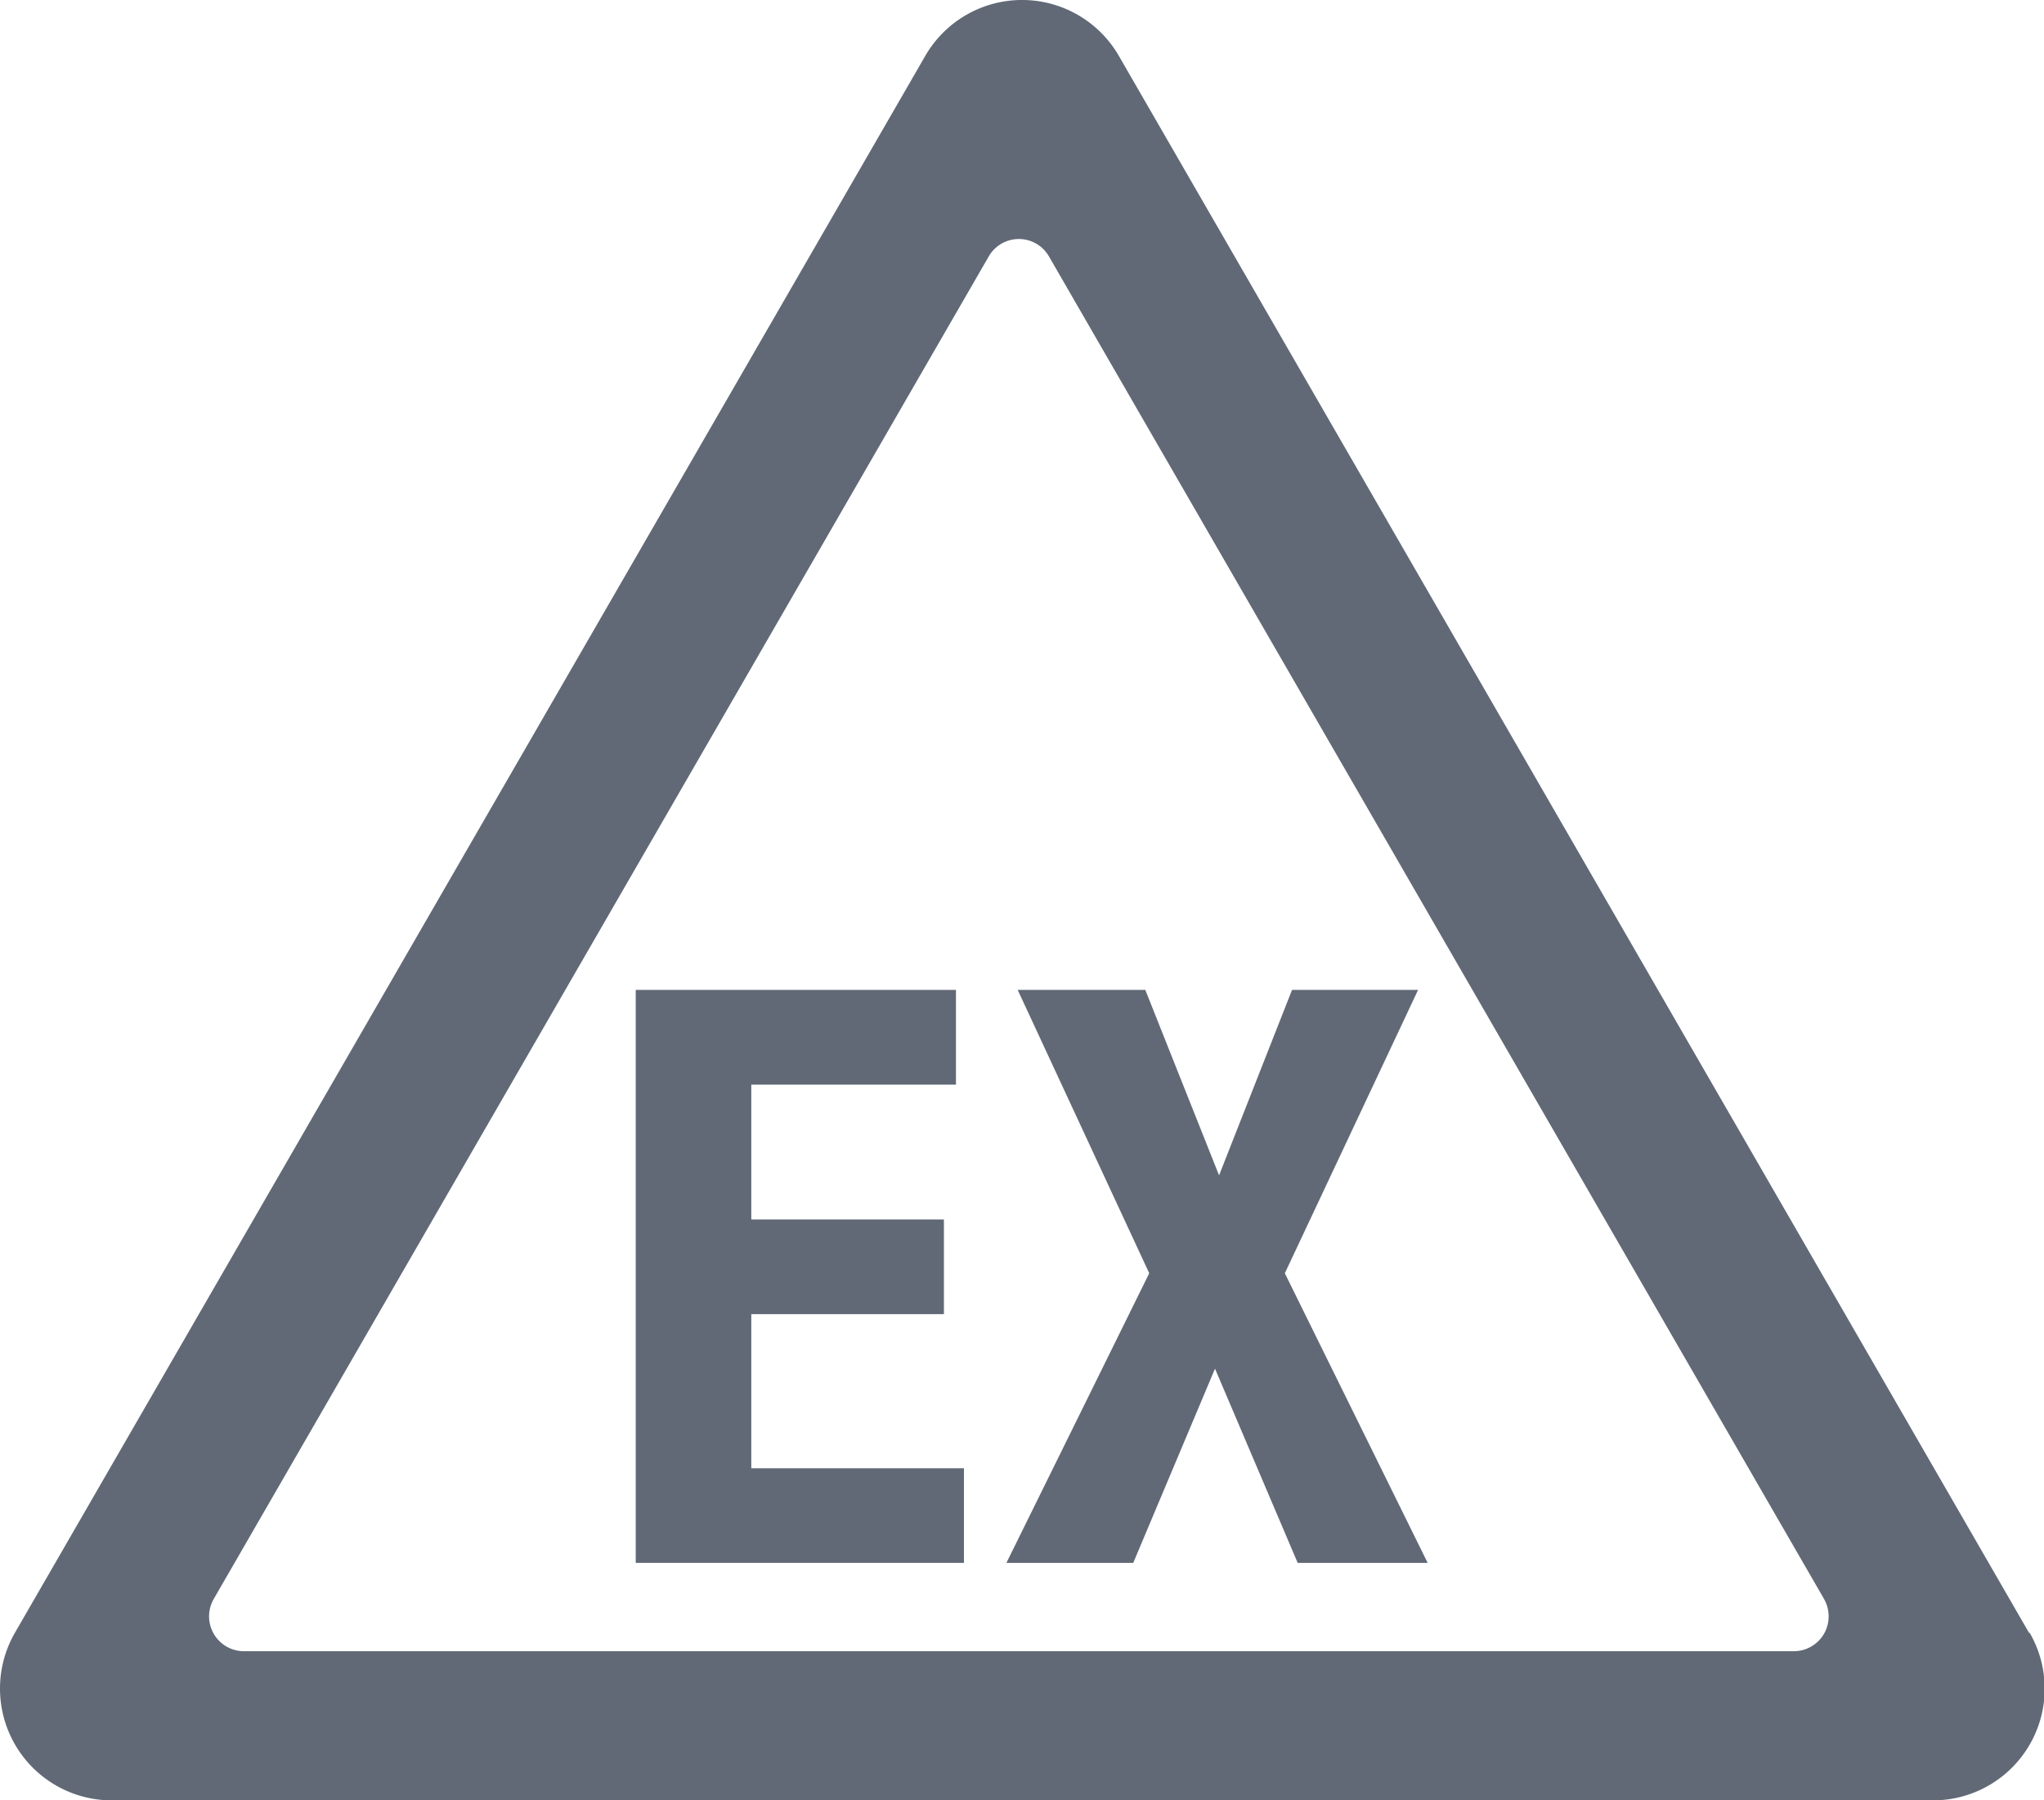
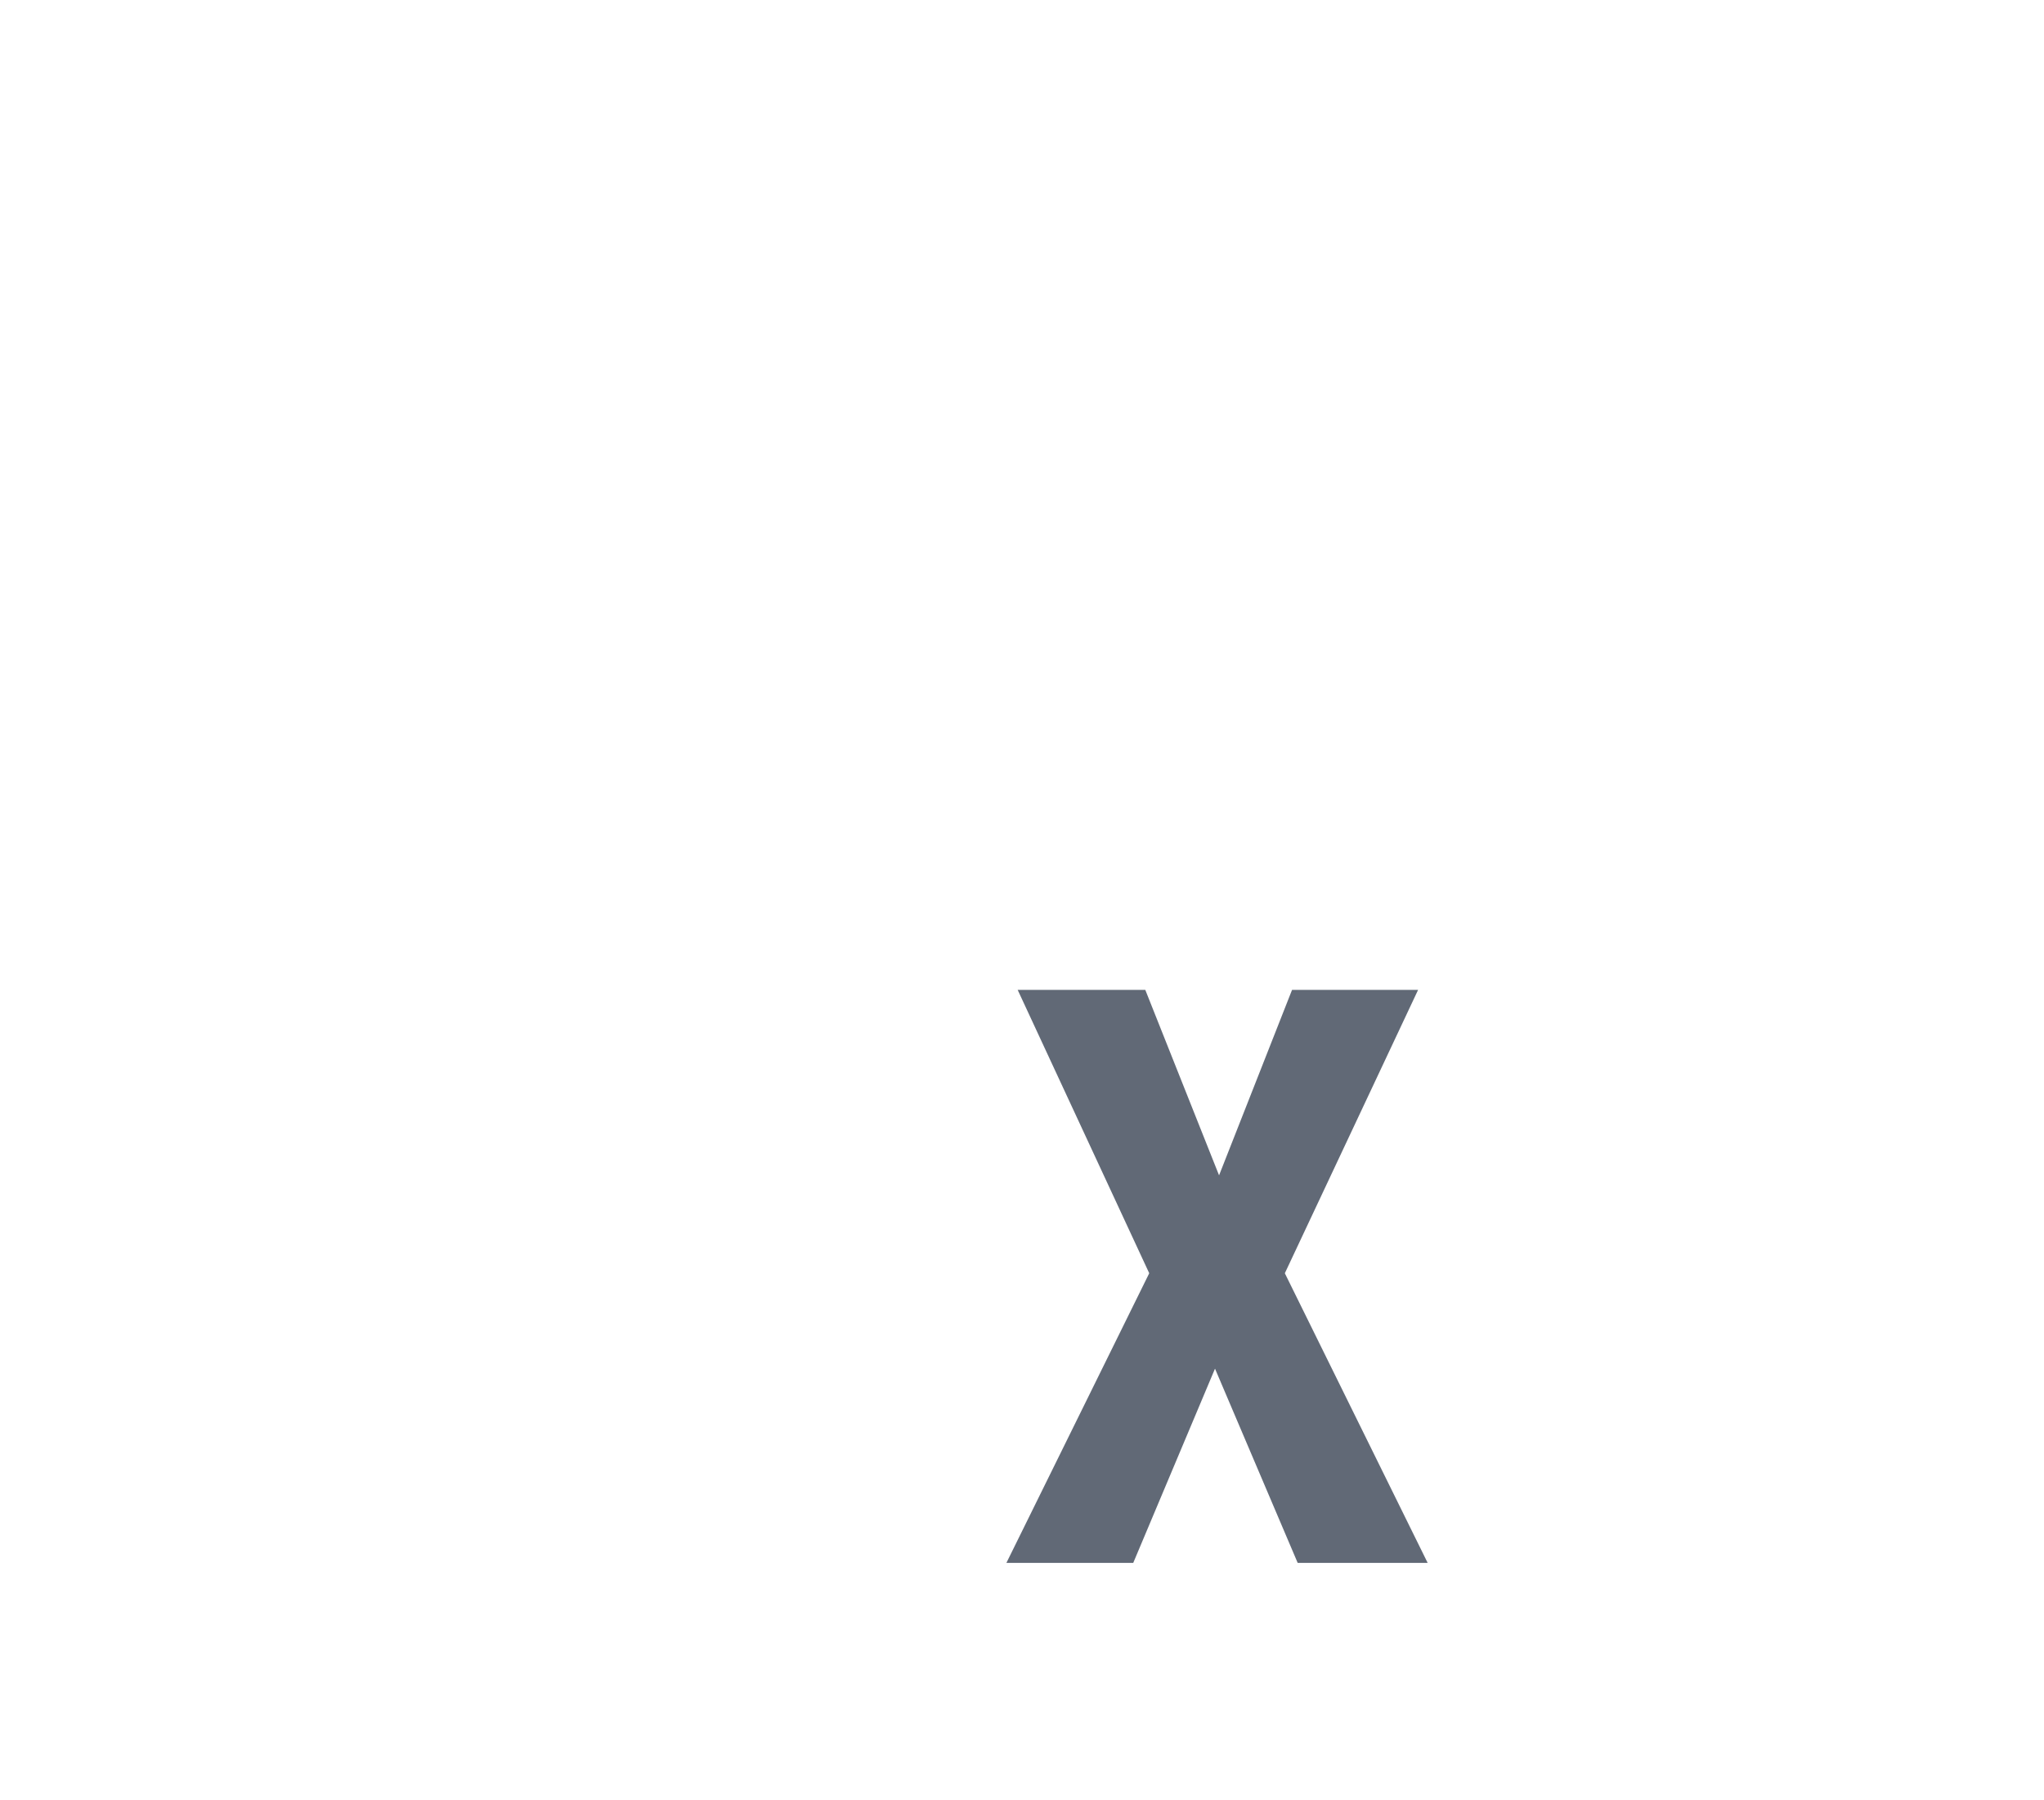
<svg xmlns="http://www.w3.org/2000/svg" viewBox="0 0 156 137.37">
  <title>Sello_EX</title>
  <g id="Capa_2" data-name="Capa 2">
    <g id="Capa_1-2" data-name="Capa 1">
-       <path d="M154.86,124.59,85.39,4.26a8.53,8.53,0,0,0-14.77,0L1.14,124.58a8.53,8.53,0,0,0,7.39,12.79h139a8.52,8.52,0,0,0,7.38-12.78Zm-15.65.07a2.67,2.67,0,0,1-2.3,1.33H18.62a2.66,2.66,0,0,1-2.3-4L75.46,19.57a2.65,2.65,0,0,1,4.6,0L139.21,122A2.68,2.68,0,0,1,139.21,124.66Z" fill="#616976" />
-       <polygon points="57.34 100.27 72.04 100.27 72.04 93.05 57.34 93.05 57.34 82.76 72.96 82.76 72.96 75.53 48.52 75.53 48.52 119.25 73.57 119.25 73.57 112.03 57.34 112.03 57.34 100.27" fill="#616976" />
      <polygon points="108.23 75.53 98.61 75.53 93.04 89.68 87.41 75.53 77.67 75.53 87.71 97.15 76.81 119.25 86.49 119.25 92.73 104.43 99.04 119.25 108.96 119.25 98.06 97.15 108.23 75.53" fill="#616976" />
    </g>
  </g>
</svg>